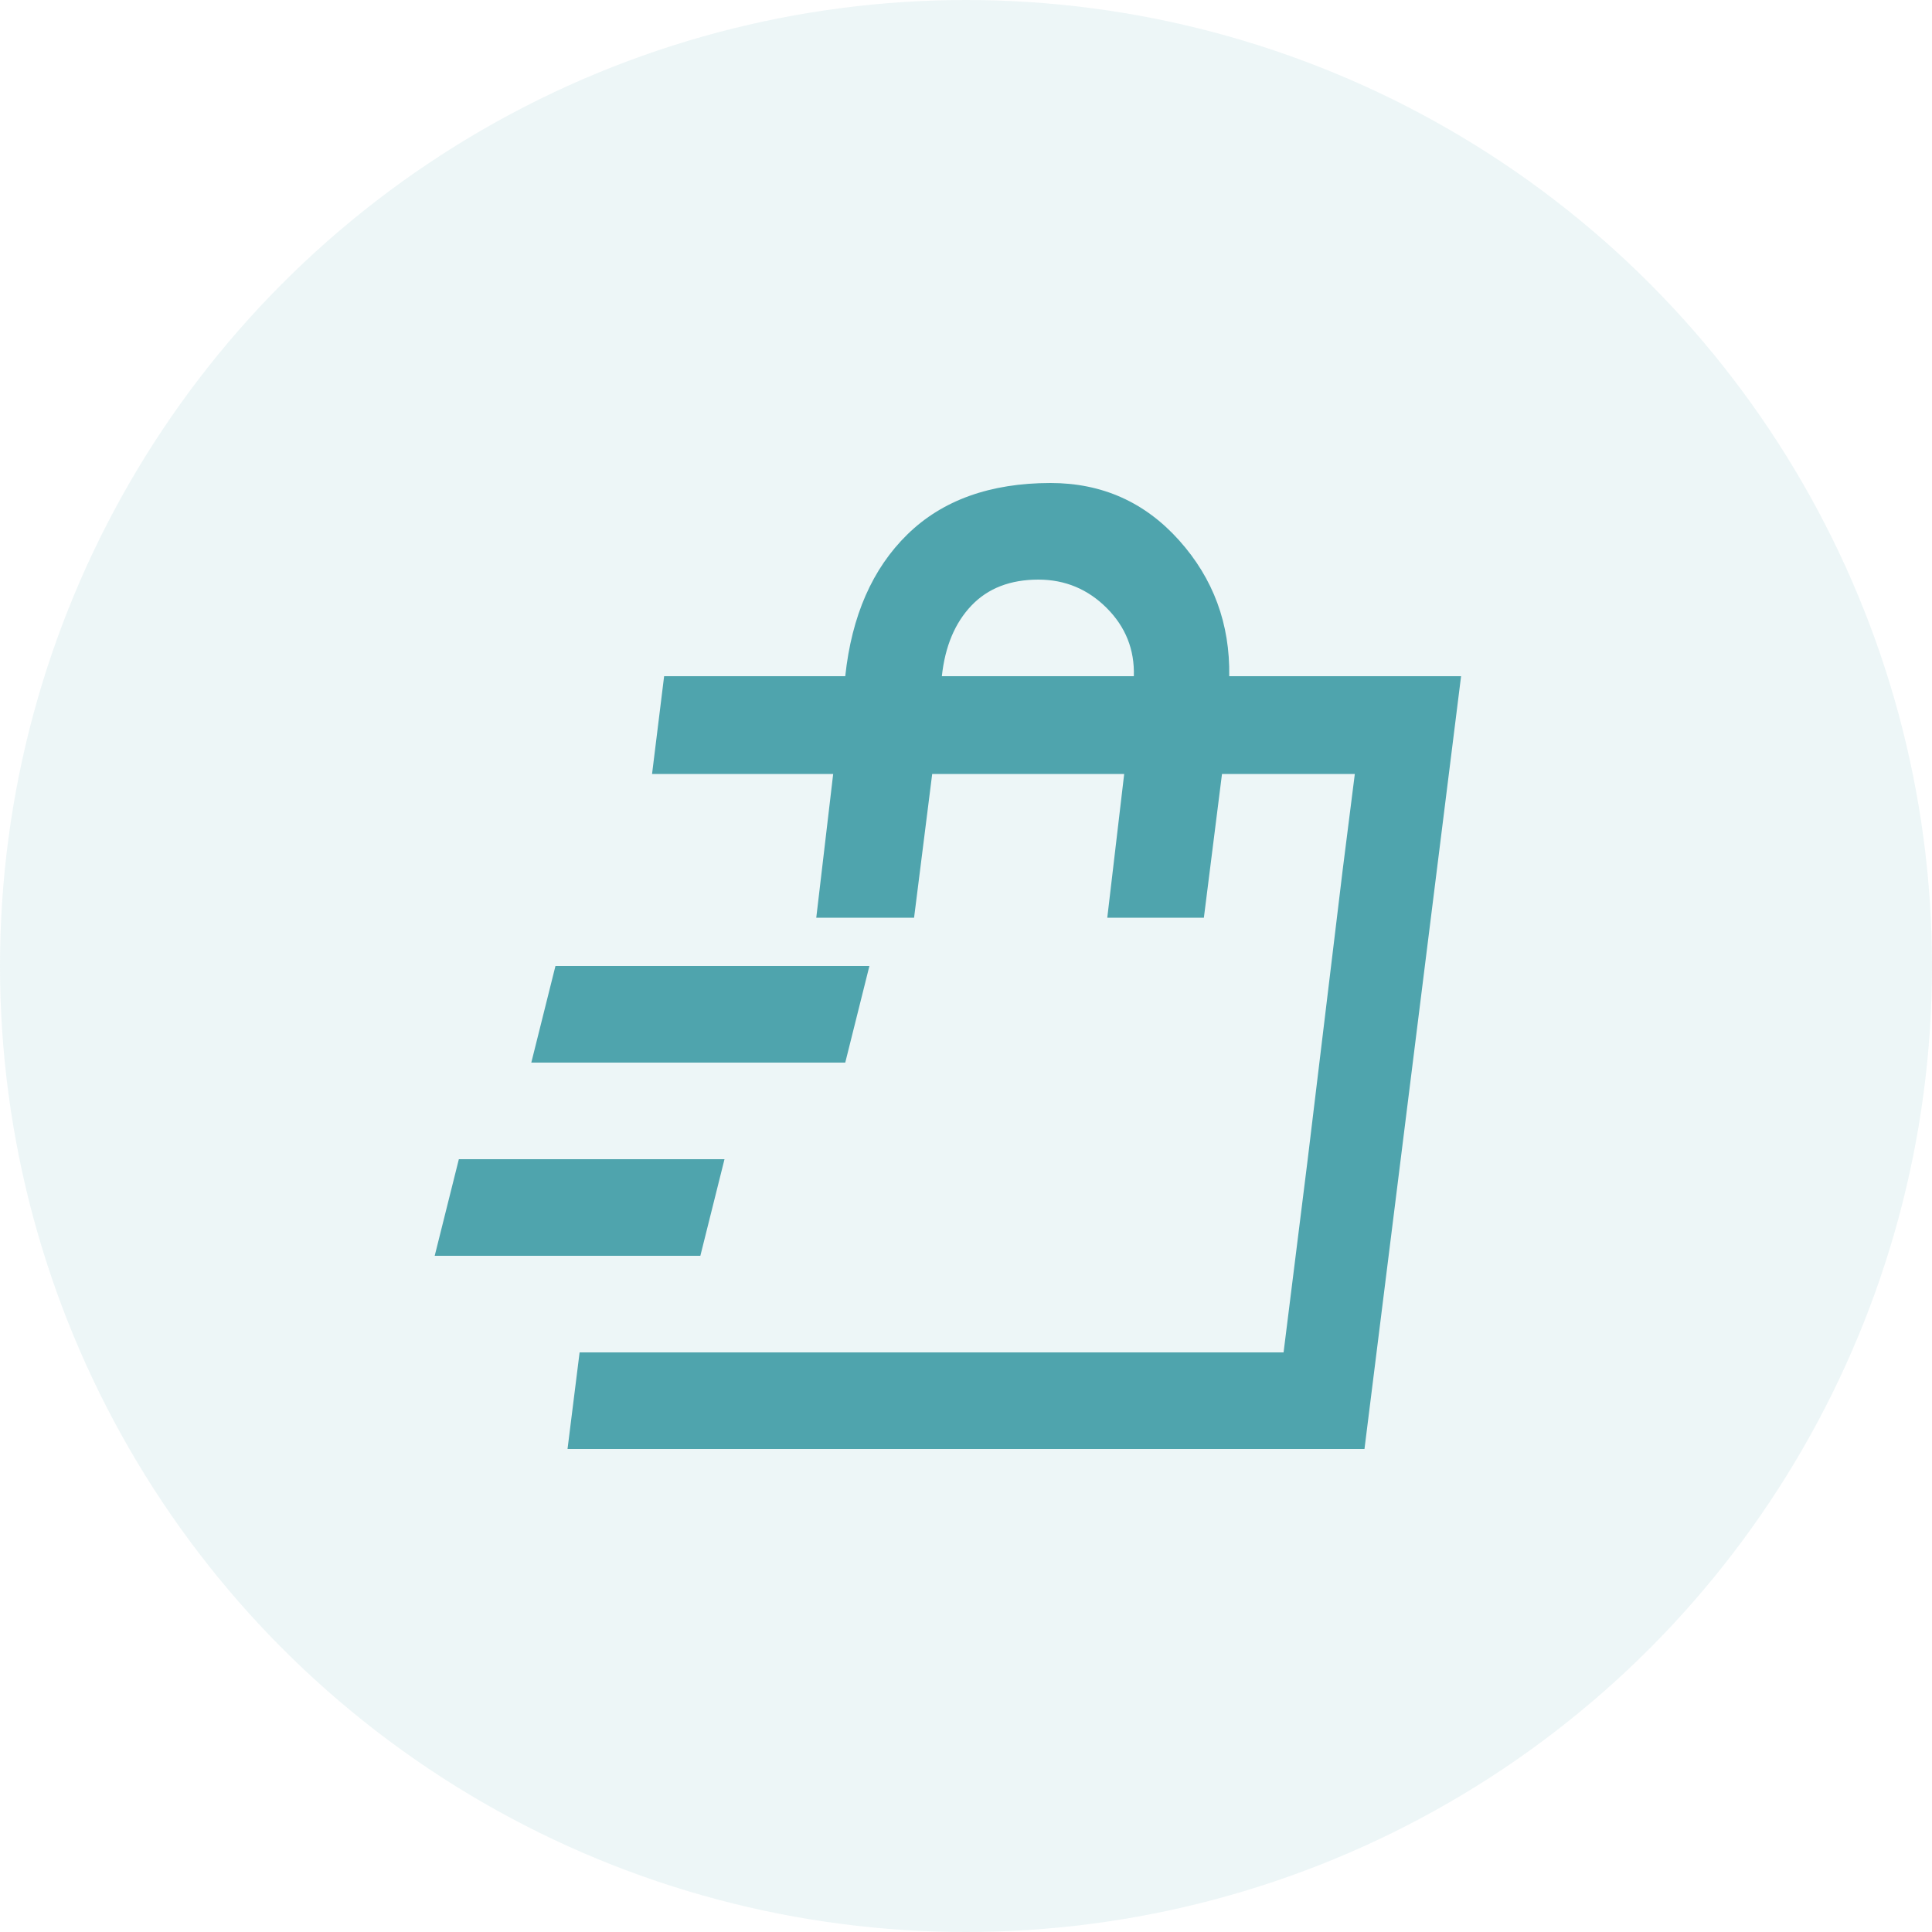
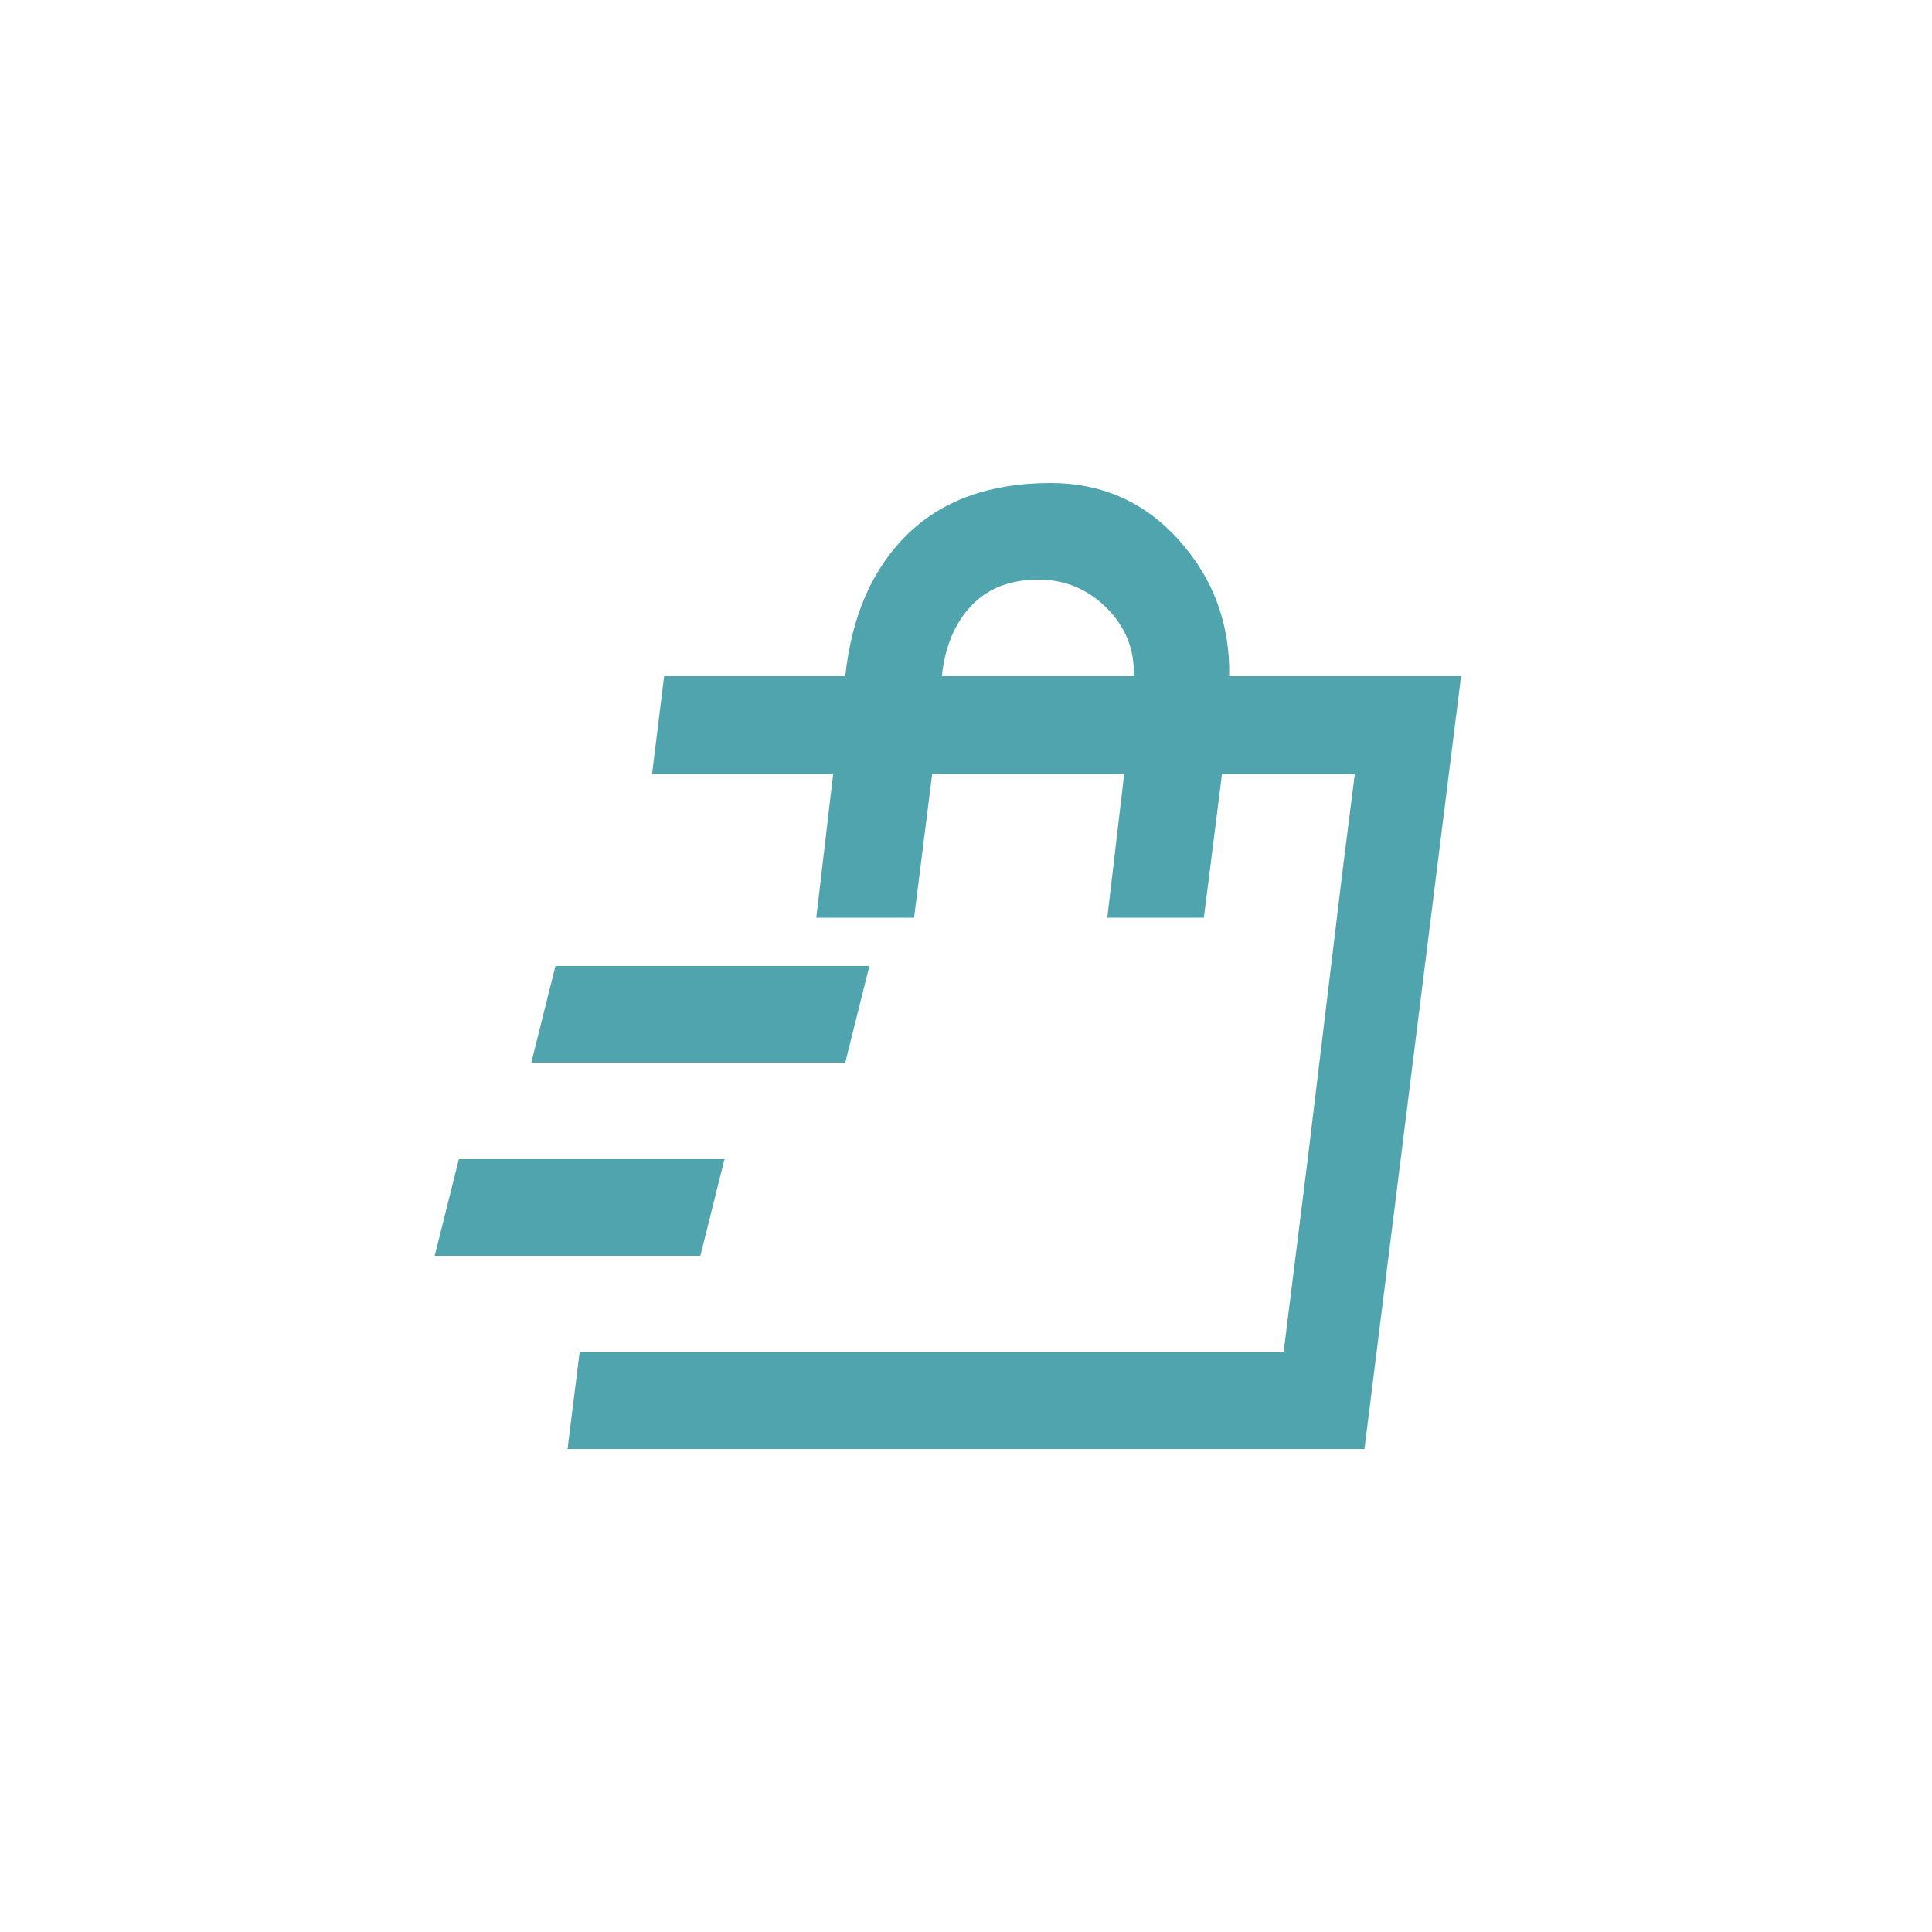
<svg xmlns="http://www.w3.org/2000/svg" width="40" height="40" viewBox="0 0 40 40" fill="none">
-   <circle cx="20" cy="20" r="20" fill="#4FA4AD" fill-opacity="0.1" />
  <path d="M9 26L9.5 24H15L14.5 26H9ZM11 22L11.5 20H18L17.5 22H11ZM26.575 28L27.075 24L27.8 18L28.05 16.025L26.575 28ZM11.75 30L12 28H26.575L28.05 16.025H25.3L24.925 19H22.925L23.275 16.025H19.3L18.925 19H16.9L17.25 16.025H13.5L13.75 14H17.5C17.633 12.75 18.063 11.771 18.788 11.063C19.513 10.355 20.501 10.001 21.75 10C22.817 10 23.704 10.396 24.413 11.188C25.122 11.98 25.467 12.917 25.45 14H30.25L28.25 30H11.75ZM19.5 14H23.475C23.492 13.45 23.304 12.979 22.913 12.588C22.522 12.197 22.051 12.001 21.5 12C20.917 12 20.454 12.179 20.112 12.538C19.77 12.897 19.566 13.384 19.5 14Z" fill="#4FA4AD" />
</svg>